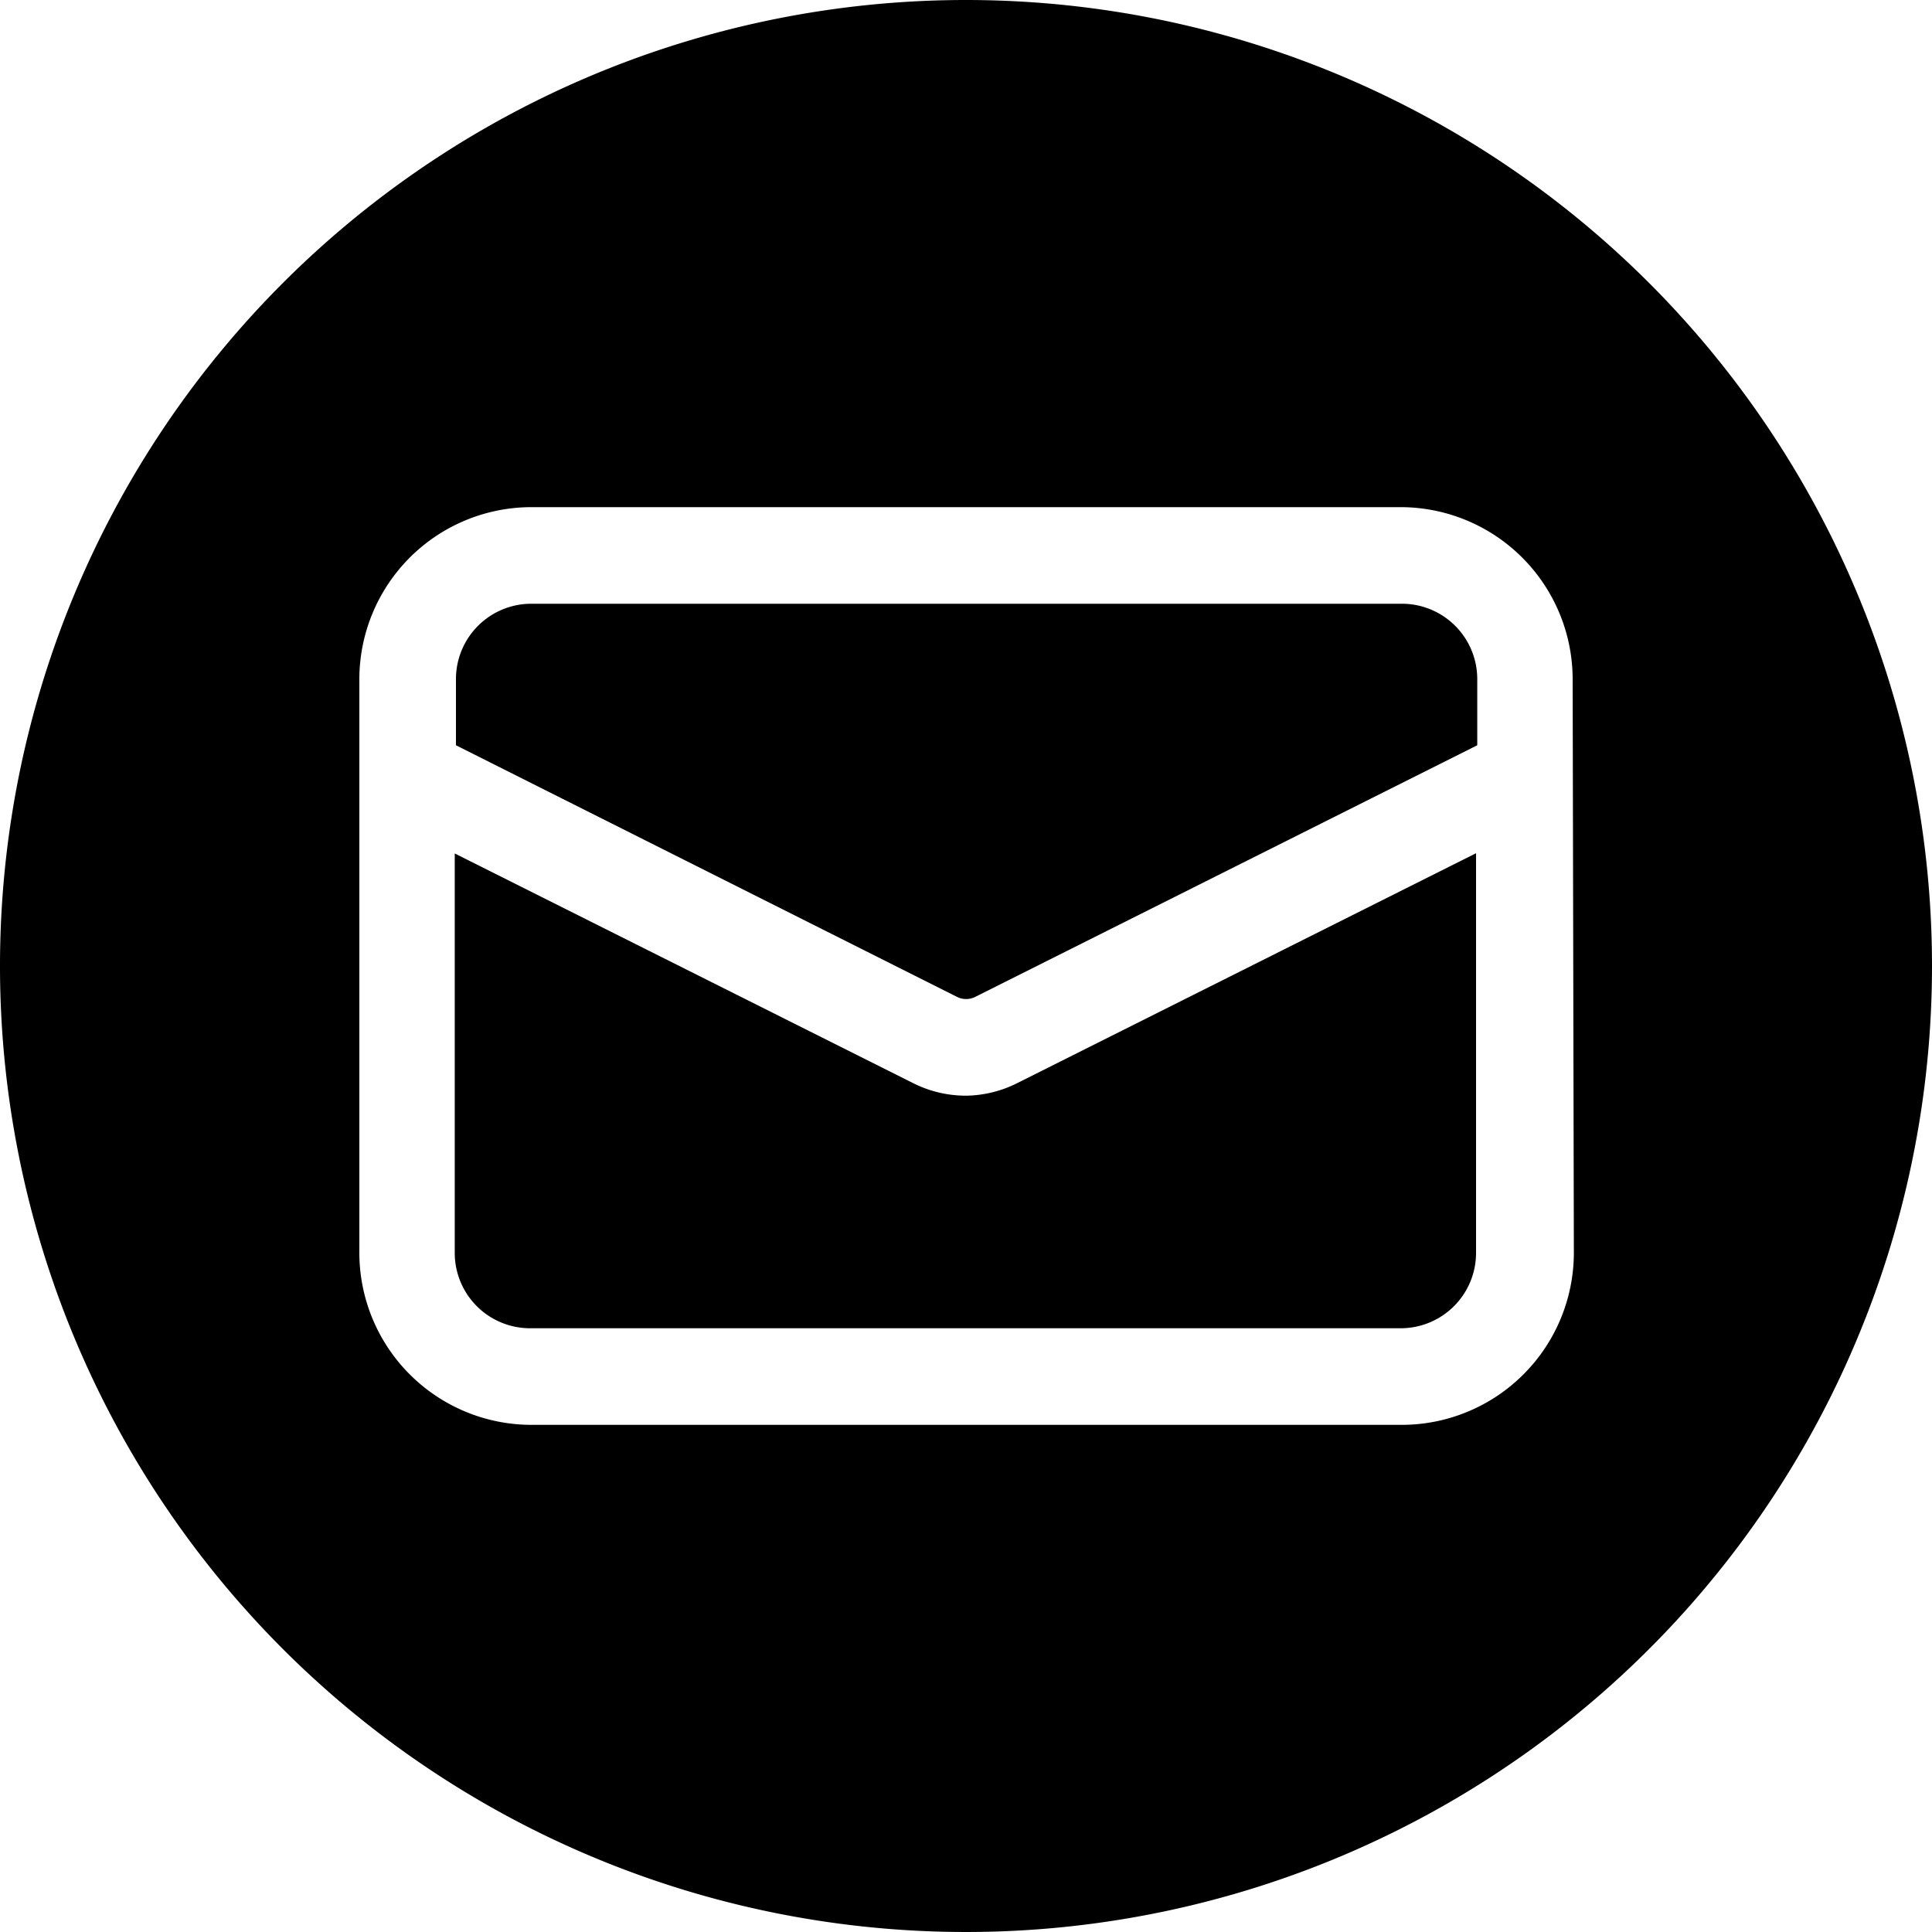
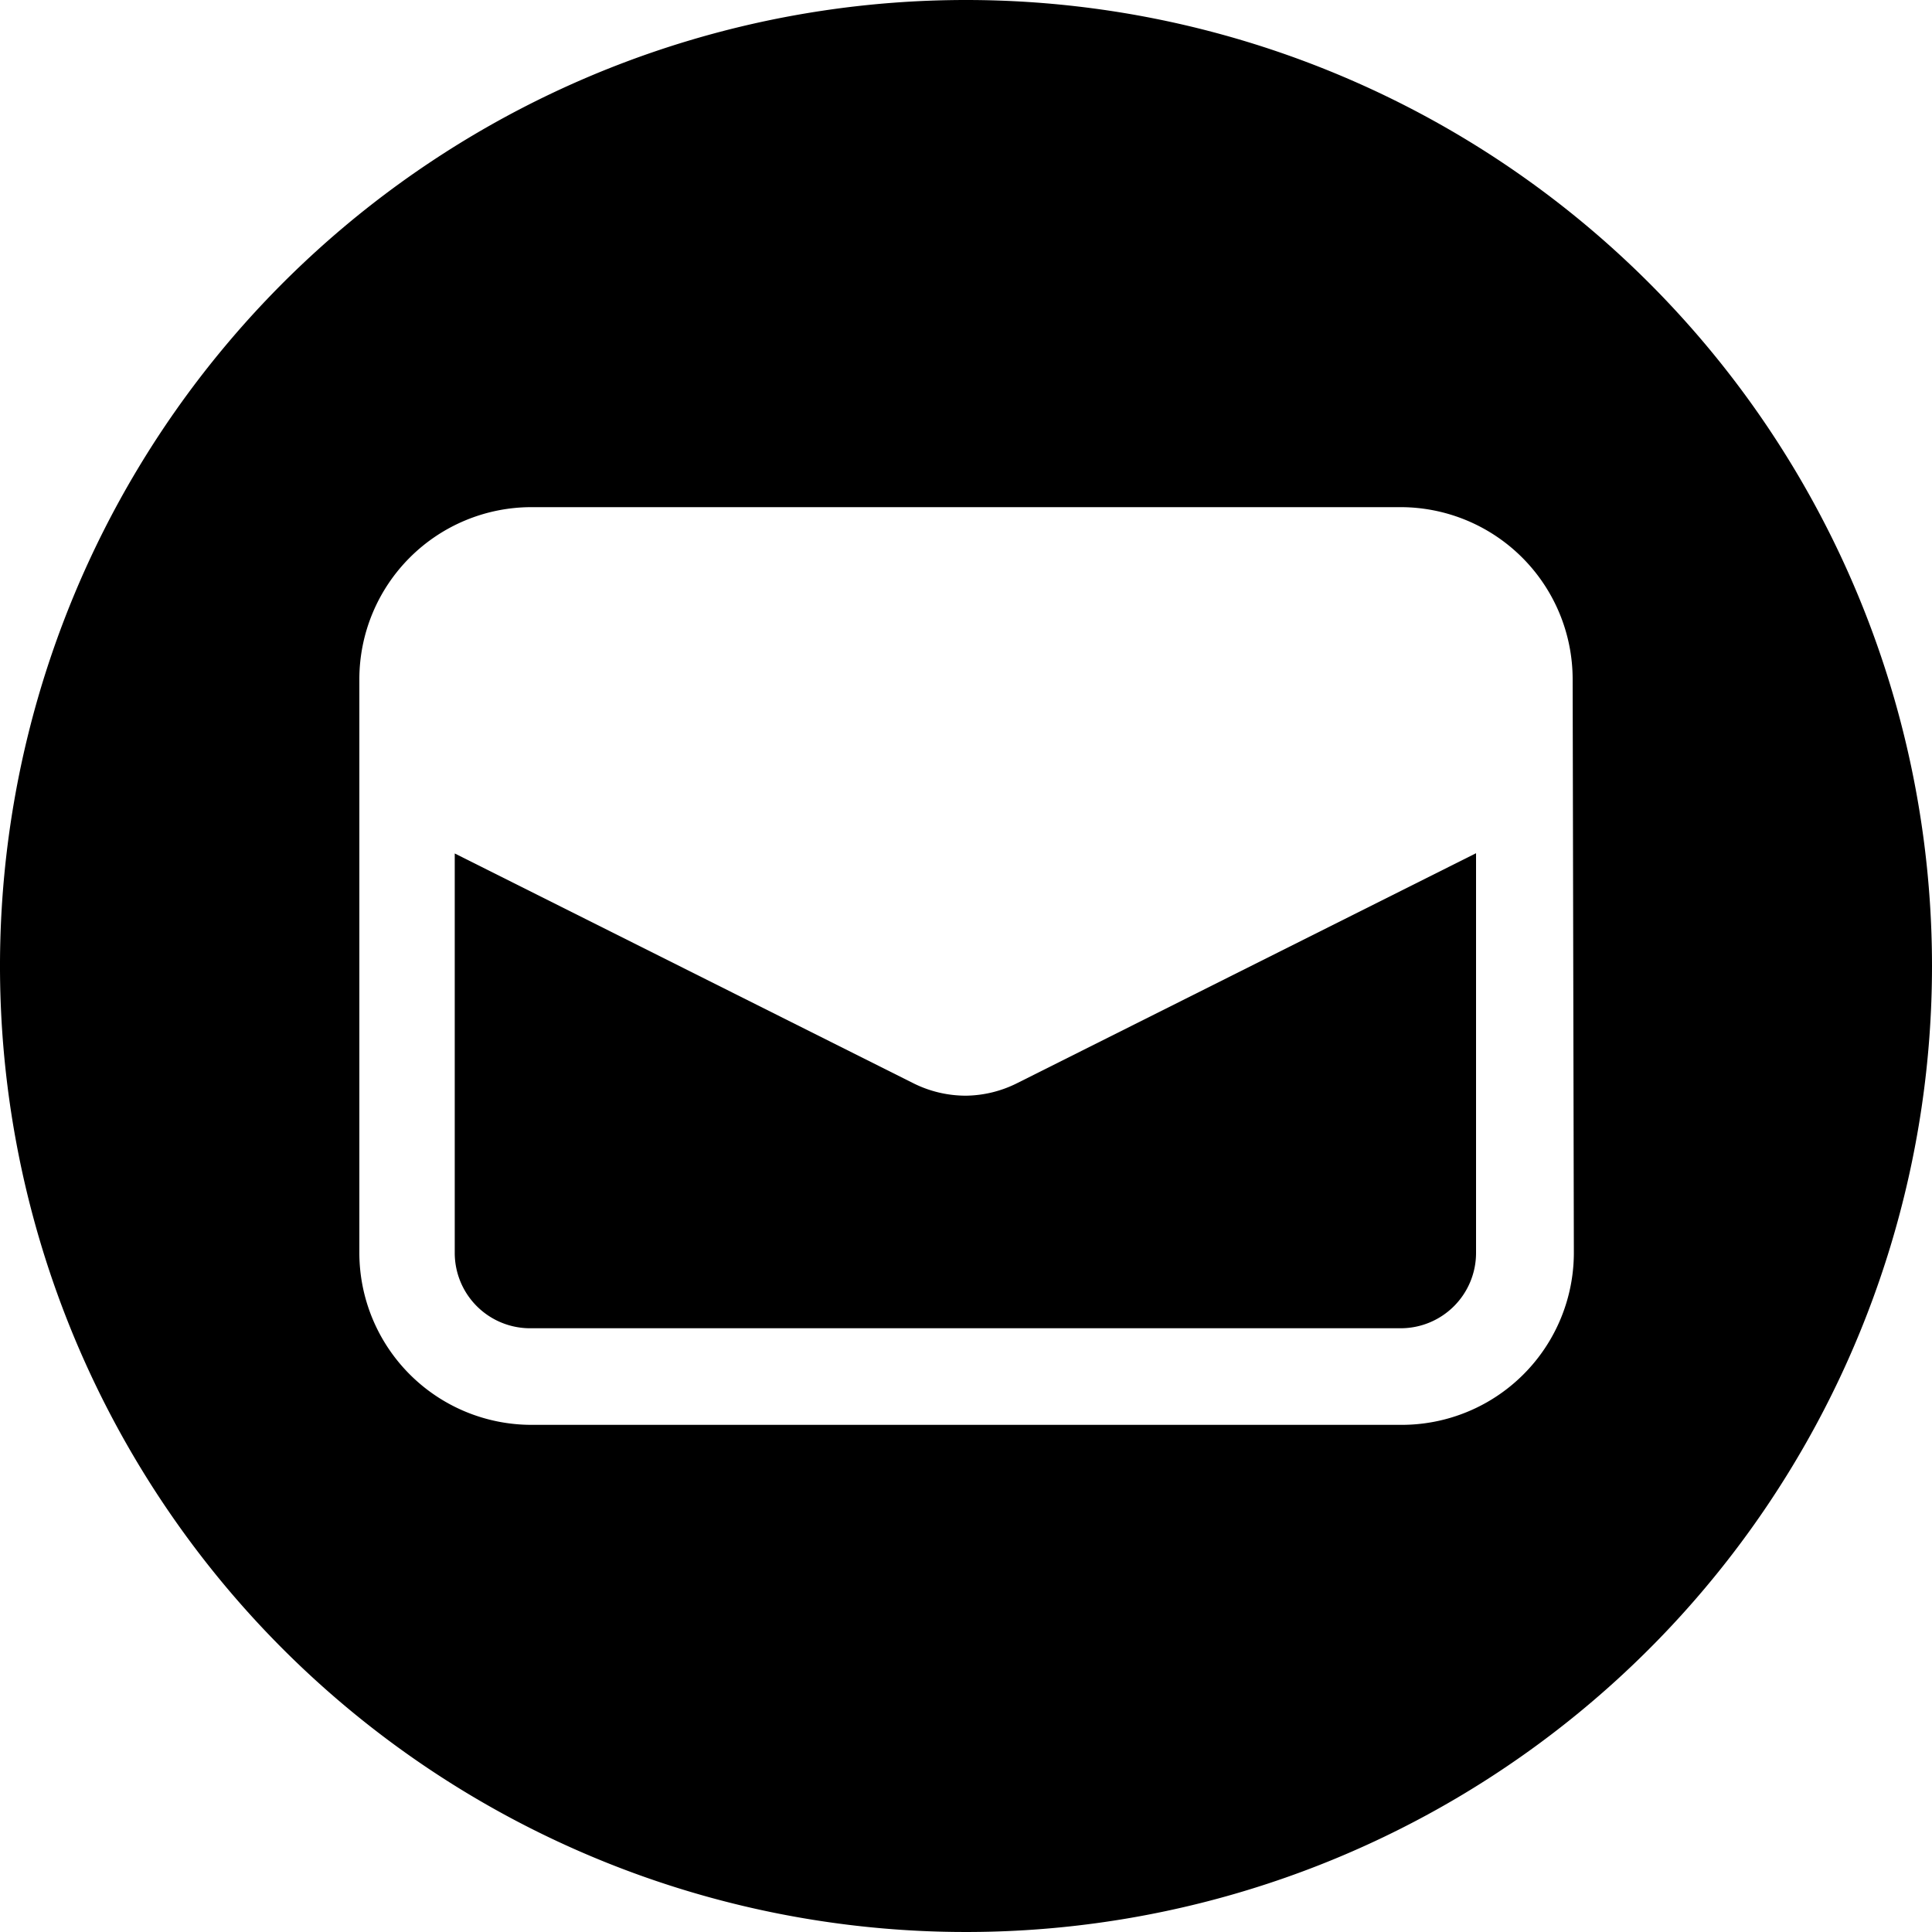
<svg xmlns="http://www.w3.org/2000/svg" id="icon_mail_bk" width="80" height="80" viewBox="0 0 80 80">
  <path id="パス_5" data-name="パス 5" d="M40,45.37a4.86,4.86,0,0,1-2.17-.51l-19-9.52V51.88A3.12,3.12,0,0,0,22,55H58a3.12,3.12,0,0,0,3.12-3.12V35.33l-19,9.52a4.84,4.84,0,0,1-2.12.52Z" />
-   <path id="パス_6" data-name="パス 6" d="M58,25H22a3.12,3.12,0,0,0-3.12,3.12v2.74L39.63,41.28a.84.84,0,0,0,.75,0L61.17,30.86V28.12A3.12,3.12,0,0,0,58,25Z" />
  <path id="パス_7" data-name="パス 7" d="M40,0A40,40,0,1,0,80,40,40,40,0,0,0,40,0ZM65.17,51.88A7.13,7.13,0,0,1,58,59H22a7.13,7.13,0,0,1-7.12-7.12V28.12A7.13,7.13,0,0,1,22,21H58a7.13,7.13,0,0,1,7.12,7.12Z" />
</svg>